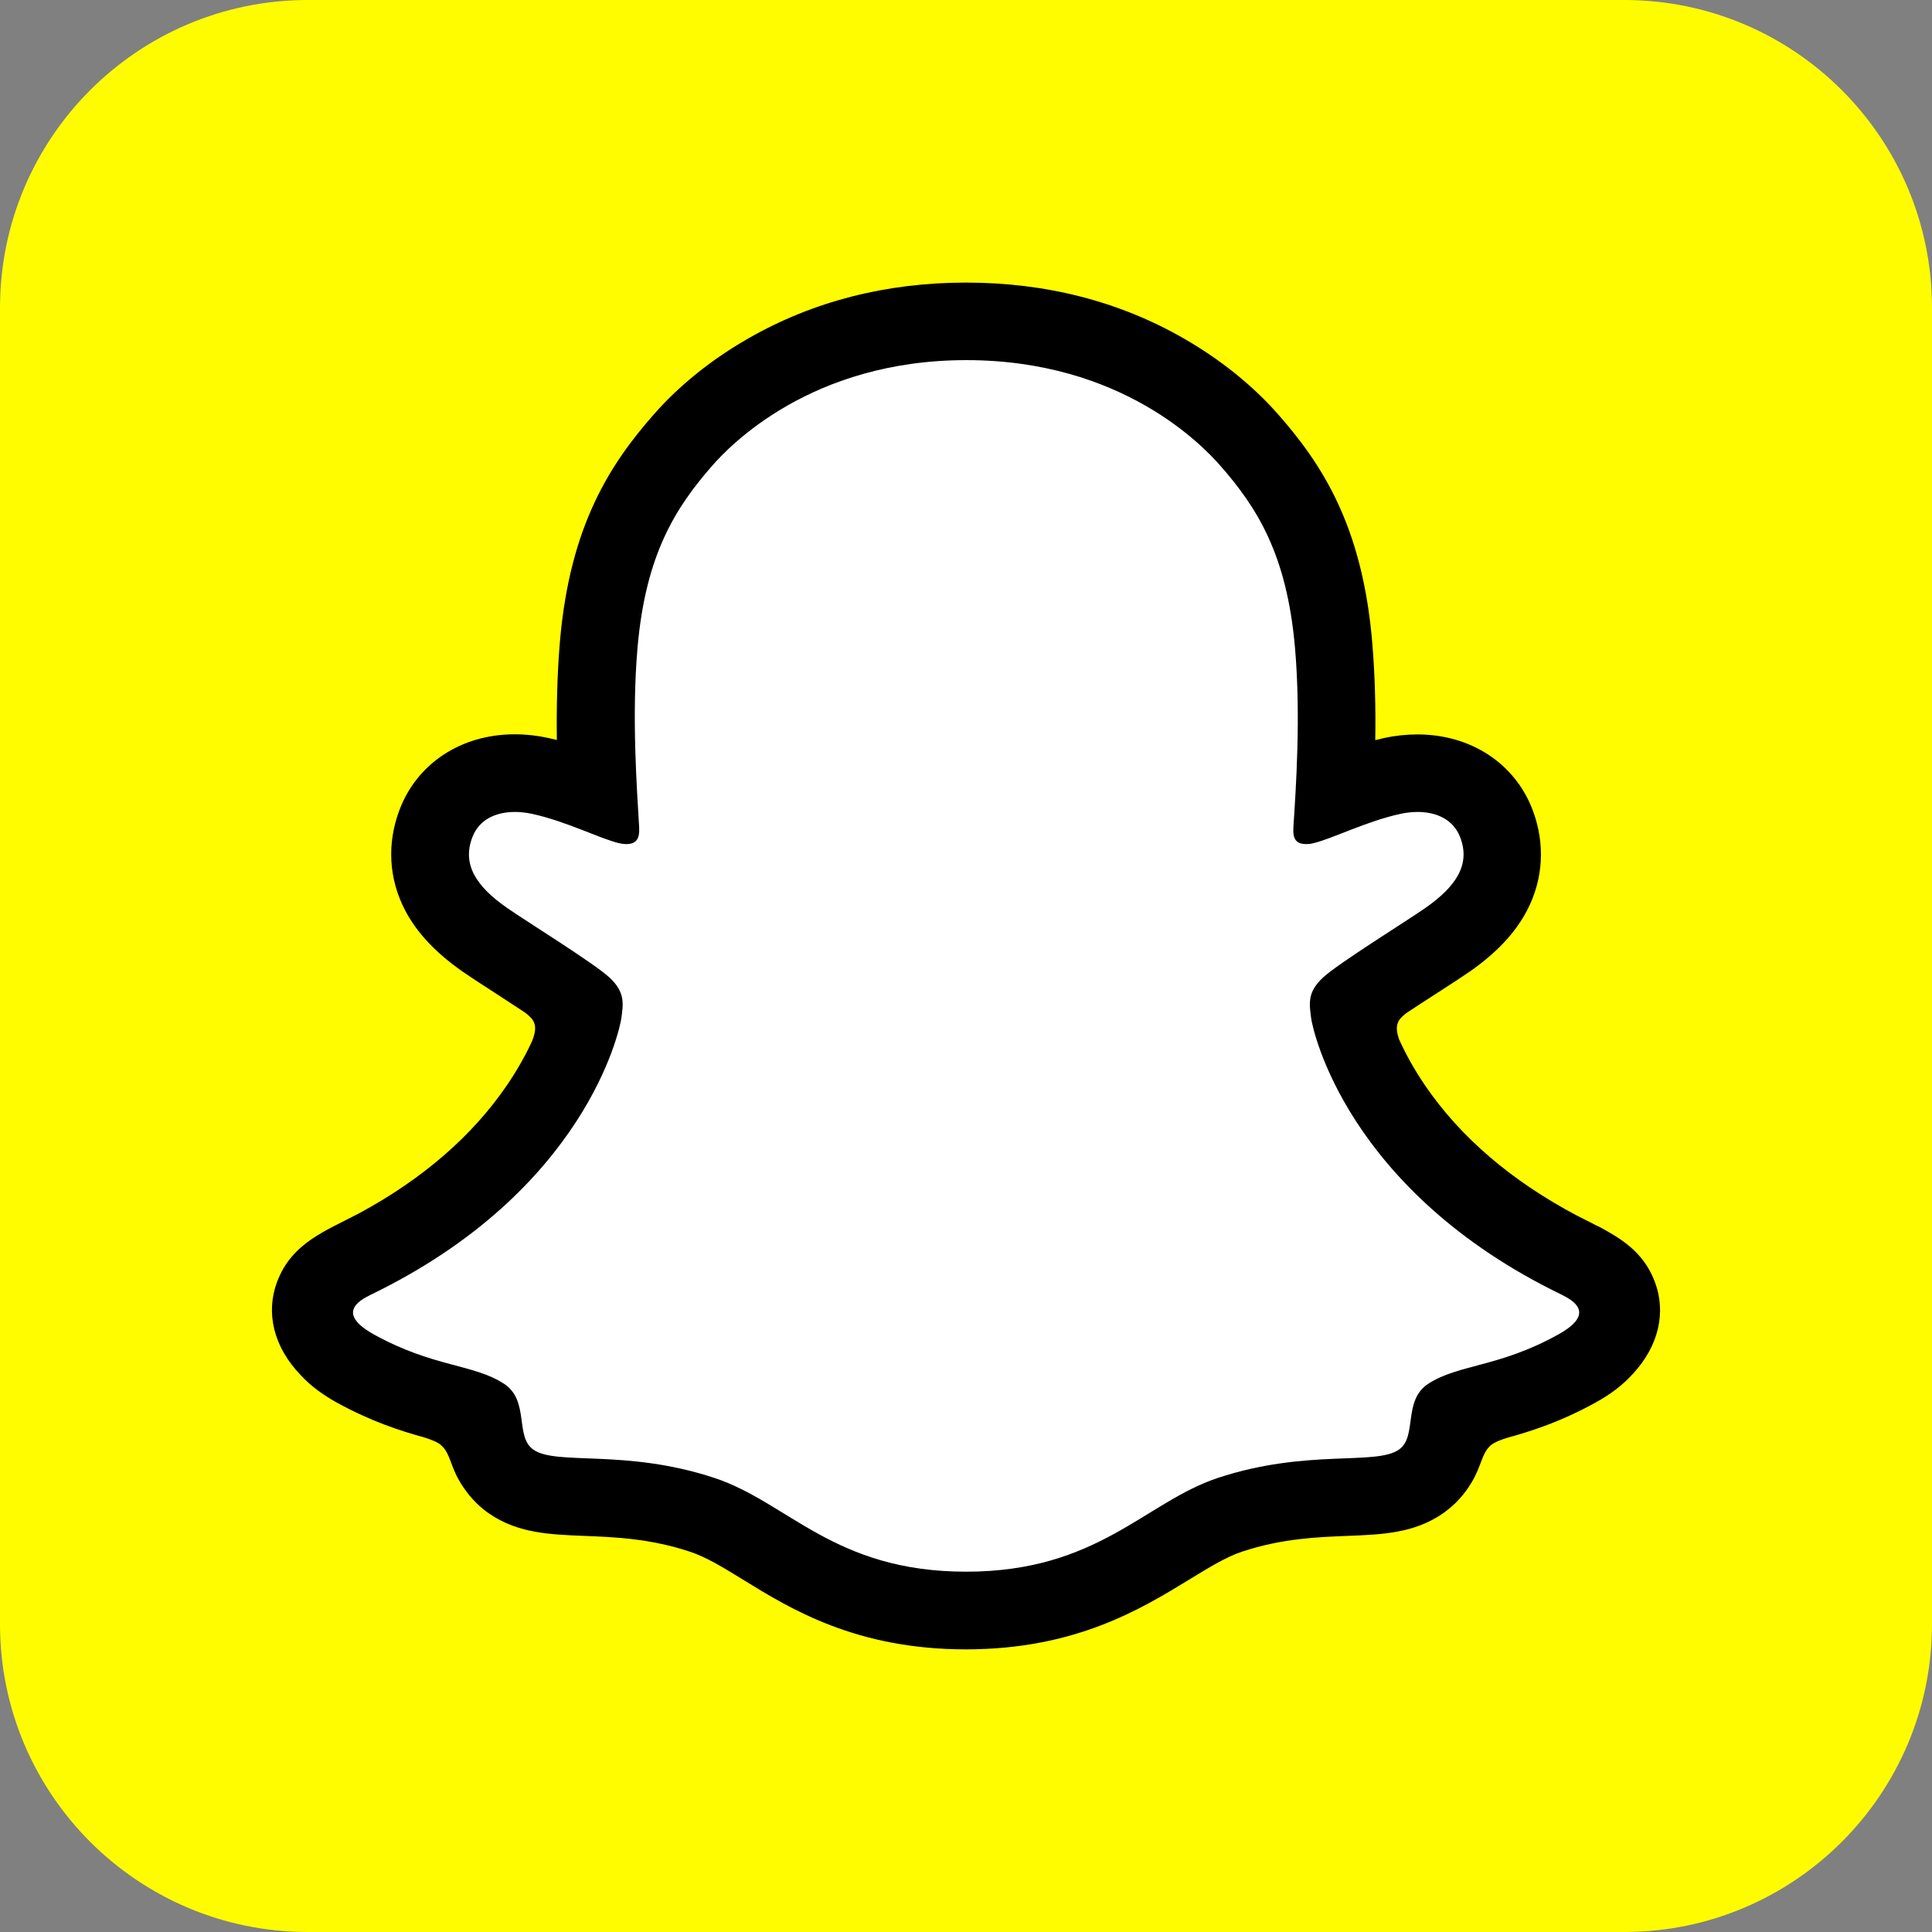
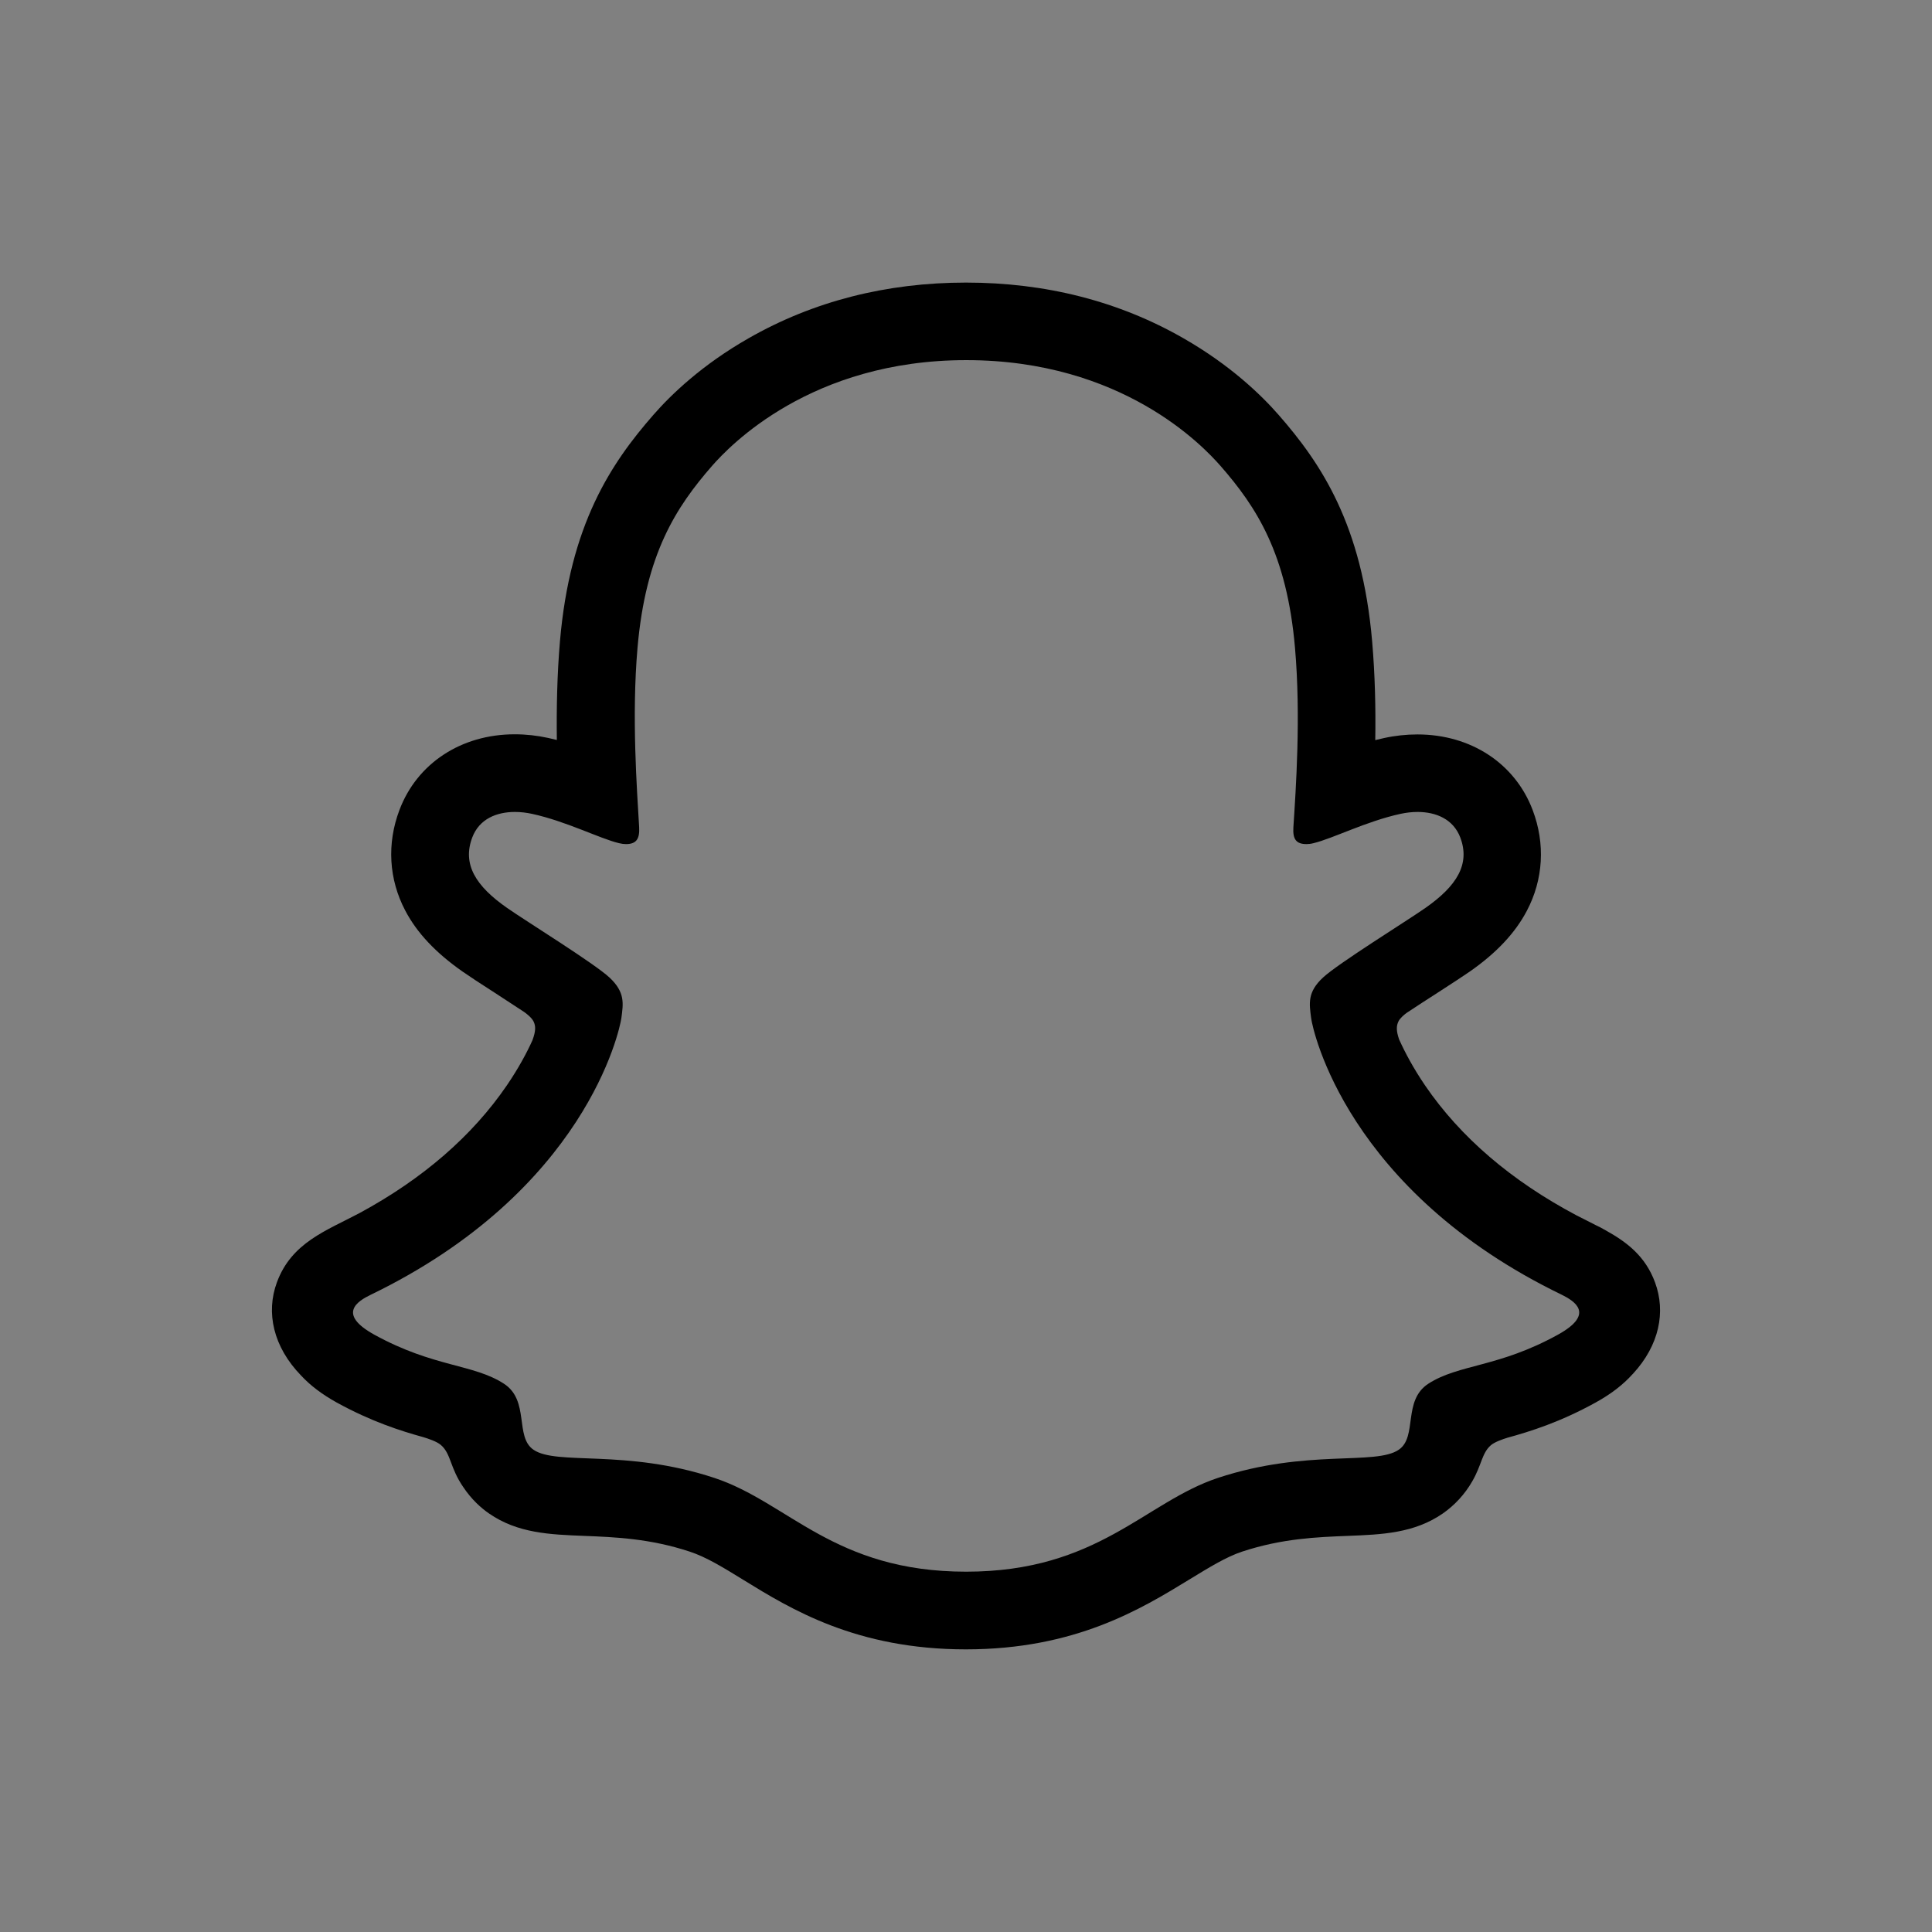
<svg xmlns="http://www.w3.org/2000/svg" width="72" height="72" viewBox="0 0 72 72" fill="none">
  <rect x="0" y="0" width="72" height="72" fill="#808080" stroke="none" />
-   <path d="M60.528 0C66.863 0 72 5.136 72 11.473V60.528C72 66.863 66.863 72 60.528 72H11.473C5.138 72 0 66.863 0 60.528V11.473C0 5.136 5.137 0 11.473 0H60.528Z" fill="#FFFC00" />
-   <path d="M60.275 48.342C60.063 47.64 59.048 47.145 59.048 47.145C58.952 47.094 58.866 47.049 58.795 47.013C57.102 46.195 55.602 45.21 54.339 44.093C53.324 43.194 52.455 42.204 51.757 41.153C50.904 39.87 50.504 38.799 50.333 38.218C50.237 37.839 50.252 37.687 50.333 37.49C50.398 37.323 50.595 37.167 50.686 37.091C51.257 36.687 52.177 36.091 52.742 35.727C53.233 35.409 53.652 35.136 53.9 34.964C54.693 34.408 55.238 33.842 55.556 33.231C55.971 32.443 56.021 31.574 55.698 30.72C55.264 29.568 54.187 28.881 52.818 28.881C52.515 28.881 52.202 28.916 51.889 28.982C51.106 29.154 50.363 29.432 49.742 29.674C49.731 29.679 49.72 29.681 49.708 29.68C49.697 29.679 49.686 29.675 49.677 29.668C49.668 29.661 49.66 29.652 49.656 29.642C49.651 29.631 49.649 29.62 49.651 29.609C49.716 28.068 49.792 25.996 49.62 24.031C49.469 22.253 49.1 20.752 48.504 19.444C47.903 18.13 47.119 17.16 46.508 16.458C45.927 15.791 44.901 14.806 43.356 13.922C41.183 12.679 38.708 12.047 36 12.047C33.297 12.047 30.826 12.679 28.649 13.922C27.012 14.856 25.966 15.912 25.491 16.458C24.88 17.16 24.097 18.13 23.495 19.444C22.894 20.752 22.53 22.248 22.379 24.031C22.207 26.006 22.278 27.911 22.349 29.609C22.349 29.659 22.303 29.695 22.253 29.674C21.631 29.432 20.889 29.154 20.105 28.982C19.797 28.916 19.484 28.881 19.176 28.881C17.812 28.881 16.736 29.568 16.296 30.72C15.973 31.574 16.023 32.443 16.438 33.231C16.761 33.842 17.302 34.408 18.095 34.964C18.337 35.136 18.762 35.409 19.252 35.727C19.802 36.086 20.697 36.667 21.273 37.066C21.343 37.116 21.586 37.298 21.662 37.49C21.742 37.692 21.758 37.844 21.651 38.248C21.475 38.834 21.076 39.895 20.237 41.153C19.54 42.209 18.671 43.194 17.655 44.093C16.392 45.21 14.892 46.195 13.199 47.013C13.118 47.054 13.022 47.099 12.921 47.16C12.921 47.16 11.911 47.675 11.719 48.342C11.436 49.327 12.189 50.252 12.952 50.747C14.205 51.555 15.73 51.99 16.614 52.227C16.862 52.293 17.084 52.353 17.286 52.414C17.413 52.455 17.731 52.576 17.867 52.753C18.039 52.975 18.059 53.248 18.12 53.556C18.216 54.076 18.433 54.718 19.075 55.163C19.782 55.648 20.676 55.683 21.813 55.728C23 55.774 24.476 55.83 26.168 56.39C26.951 56.648 27.663 57.087 28.482 57.593C30.2 58.648 32.337 59.962 35.984 59.962C39.637 59.962 41.789 58.644 43.517 57.583C44.336 57.082 45.038 56.648 45.806 56.395C47.498 55.835 48.974 55.779 50.161 55.733C51.297 55.688 52.192 55.658 52.899 55.168C53.586 54.693 53.783 53.985 53.874 53.455C53.925 53.192 53.955 52.955 54.107 52.763C54.238 52.596 54.531 52.48 54.667 52.434C54.874 52.369 55.107 52.308 55.365 52.237C56.249 52 57.36 51.722 58.709 50.959C60.336 50.035 60.447 48.903 60.275 48.342Z" fill="white" />
  <path d="M61.68 47.796C61.321 46.816 60.634 46.295 59.856 45.861C59.709 45.775 59.573 45.704 59.462 45.654C59.23 45.532 58.992 45.416 58.755 45.295C56.325 44.007 54.425 42.38 53.111 40.455C52.667 39.803 52.358 39.217 52.141 38.737C52.03 38.414 52.035 38.232 52.116 38.065C52.177 37.939 52.338 37.807 52.429 37.742C52.808 37.491 53.188 37.244 53.571 36.999C54.092 36.661 54.506 36.393 54.769 36.211C55.769 35.514 56.466 34.771 56.901 33.943C57.517 32.776 57.593 31.442 57.118 30.189C56.461 28.451 54.814 27.37 52.823 27.37C52.409 27.37 51.99 27.415 51.575 27.506C51.464 27.531 51.358 27.557 51.252 27.582C51.272 26.4 51.242 25.137 51.136 23.904C50.762 19.559 49.241 17.28 47.655 15.467C46.993 14.709 45.841 13.602 44.114 12.612C41.704 11.228 38.975 10.531 36 10.531C33.034 10.531 30.306 11.228 27.896 12.607C26.158 13.598 25.006 14.709 24.349 15.462C22.763 17.276 21.242 19.554 20.868 23.899C20.762 25.132 20.737 26.395 20.752 27.577C20.646 27.552 20.535 27.526 20.429 27.501C20.019 27.411 19.601 27.365 19.181 27.365C17.19 27.365 15.543 28.446 14.887 30.184C14.412 31.437 14.488 32.77 15.104 33.937C15.538 34.766 16.241 35.509 17.236 36.206C17.504 36.393 17.913 36.661 18.433 36.994C18.716 37.176 19.125 37.444 19.53 37.711C19.59 37.752 19.808 37.913 19.883 38.065C19.969 38.237 19.969 38.424 19.843 38.767C19.631 39.237 19.322 39.813 18.888 40.45C17.6 42.334 15.756 43.931 13.406 45.204C12.159 45.866 10.865 46.305 10.319 47.791C9.905 48.912 10.178 50.19 11.224 51.266C11.567 51.635 12.002 51.964 12.547 52.267C13.831 52.974 14.922 53.323 15.781 53.56C15.932 53.606 16.281 53.717 16.433 53.853C16.817 54.187 16.761 54.692 17.271 55.429C17.579 55.889 17.933 56.202 18.226 56.404C19.292 57.142 20.494 57.188 21.768 57.238C22.915 57.284 24.218 57.334 25.703 57.824C26.32 58.026 26.961 58.42 27.699 58.875C29.477 59.971 31.918 61.467 35.995 61.467C40.077 61.467 42.527 59.961 44.321 58.865C45.058 58.415 45.695 58.021 46.291 57.824C47.776 57.334 49.08 57.283 50.227 57.238C51.5 57.188 52.697 57.142 53.768 56.404C54.214 56.093 54.587 55.688 54.859 55.217C55.223 54.596 55.218 54.156 55.562 53.858C55.703 53.737 56.011 53.631 56.178 53.58C57.042 53.343 58.148 52.994 59.457 52.272C60.038 51.953 60.487 51.605 60.846 51.206L60.861 51.191C61.837 50.13 62.084 48.892 61.68 47.796ZM58.057 49.741C55.845 50.963 54.374 50.832 53.233 51.565C52.263 52.191 52.834 53.54 52.131 54.025C51.262 54.626 48.701 53.984 45.392 55.076C42.663 55.98 40.92 58.572 36.005 58.572C31.079 58.572 29.386 55.99 26.618 55.076C23.309 53.984 20.742 54.626 19.878 54.025C19.176 53.54 19.747 52.191 18.777 51.565C17.635 50.827 16.165 50.958 13.952 49.741C12.543 48.963 13.341 48.483 13.81 48.255C21.823 44.38 23.096 38.388 23.157 37.939C23.228 37.403 23.304 36.979 22.712 36.428C22.142 35.898 19.6 34.327 18.898 33.836C17.731 33.023 17.221 32.21 17.6 31.209C17.862 30.517 18.509 30.259 19.191 30.259C19.403 30.259 19.621 30.285 19.828 30.33C21.106 30.608 22.349 31.25 23.066 31.422C23.167 31.447 23.253 31.457 23.329 31.457C23.713 31.457 23.844 31.265 23.819 30.825C23.738 29.426 23.536 26.698 23.758 24.146C24.061 20.64 25.193 18.902 26.537 17.361C27.184 16.624 30.215 13.421 36.01 13.421C41.82 13.421 44.836 16.624 45.483 17.361C46.826 18.897 47.958 20.635 48.261 24.146C48.484 26.698 48.292 29.426 48.201 30.825C48.17 31.285 48.312 31.457 48.691 31.457C48.767 31.457 48.857 31.447 48.953 31.422C49.671 31.25 50.914 30.608 52.192 30.33C52.401 30.284 52.614 30.26 52.828 30.259C53.511 30.259 54.157 30.522 54.42 31.209C54.799 32.21 54.283 33.023 53.121 33.836C52.419 34.327 49.878 35.898 49.307 36.428C48.716 36.974 48.792 37.398 48.862 37.939C48.918 38.388 50.196 44.38 58.209 48.255C58.664 48.483 59.467 48.963 58.057 49.741Z" fill="black" />
</svg>